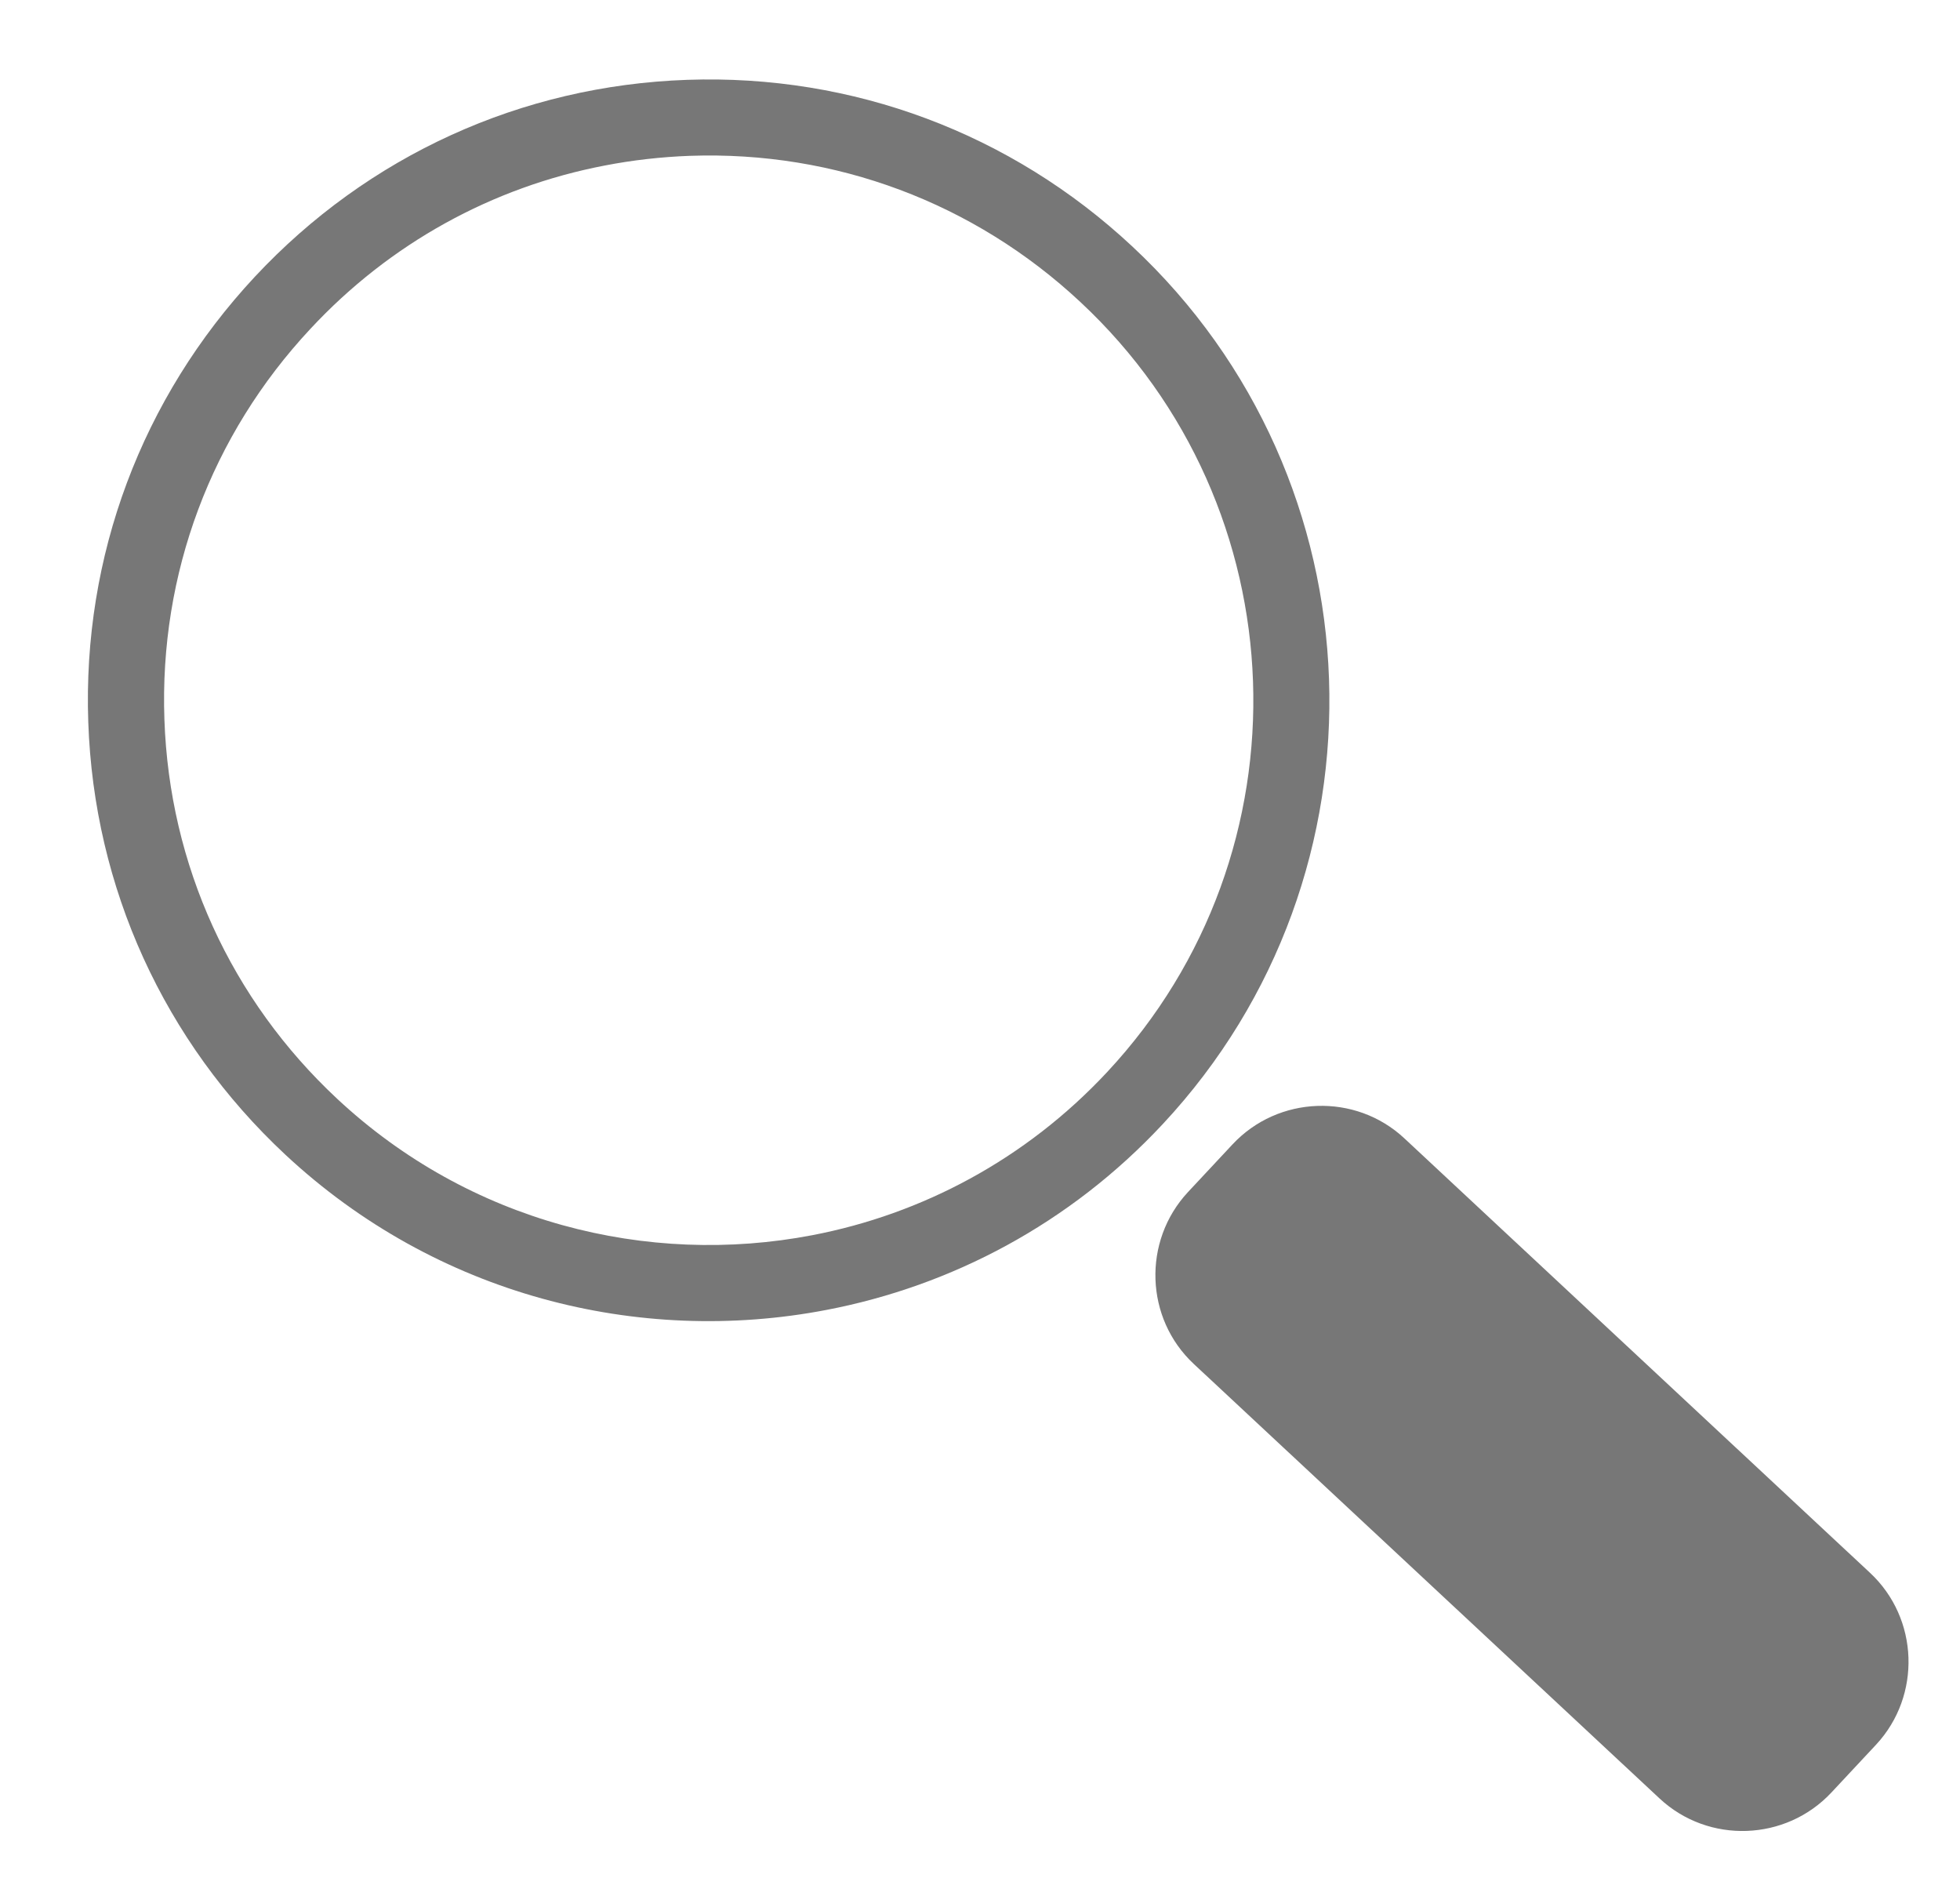
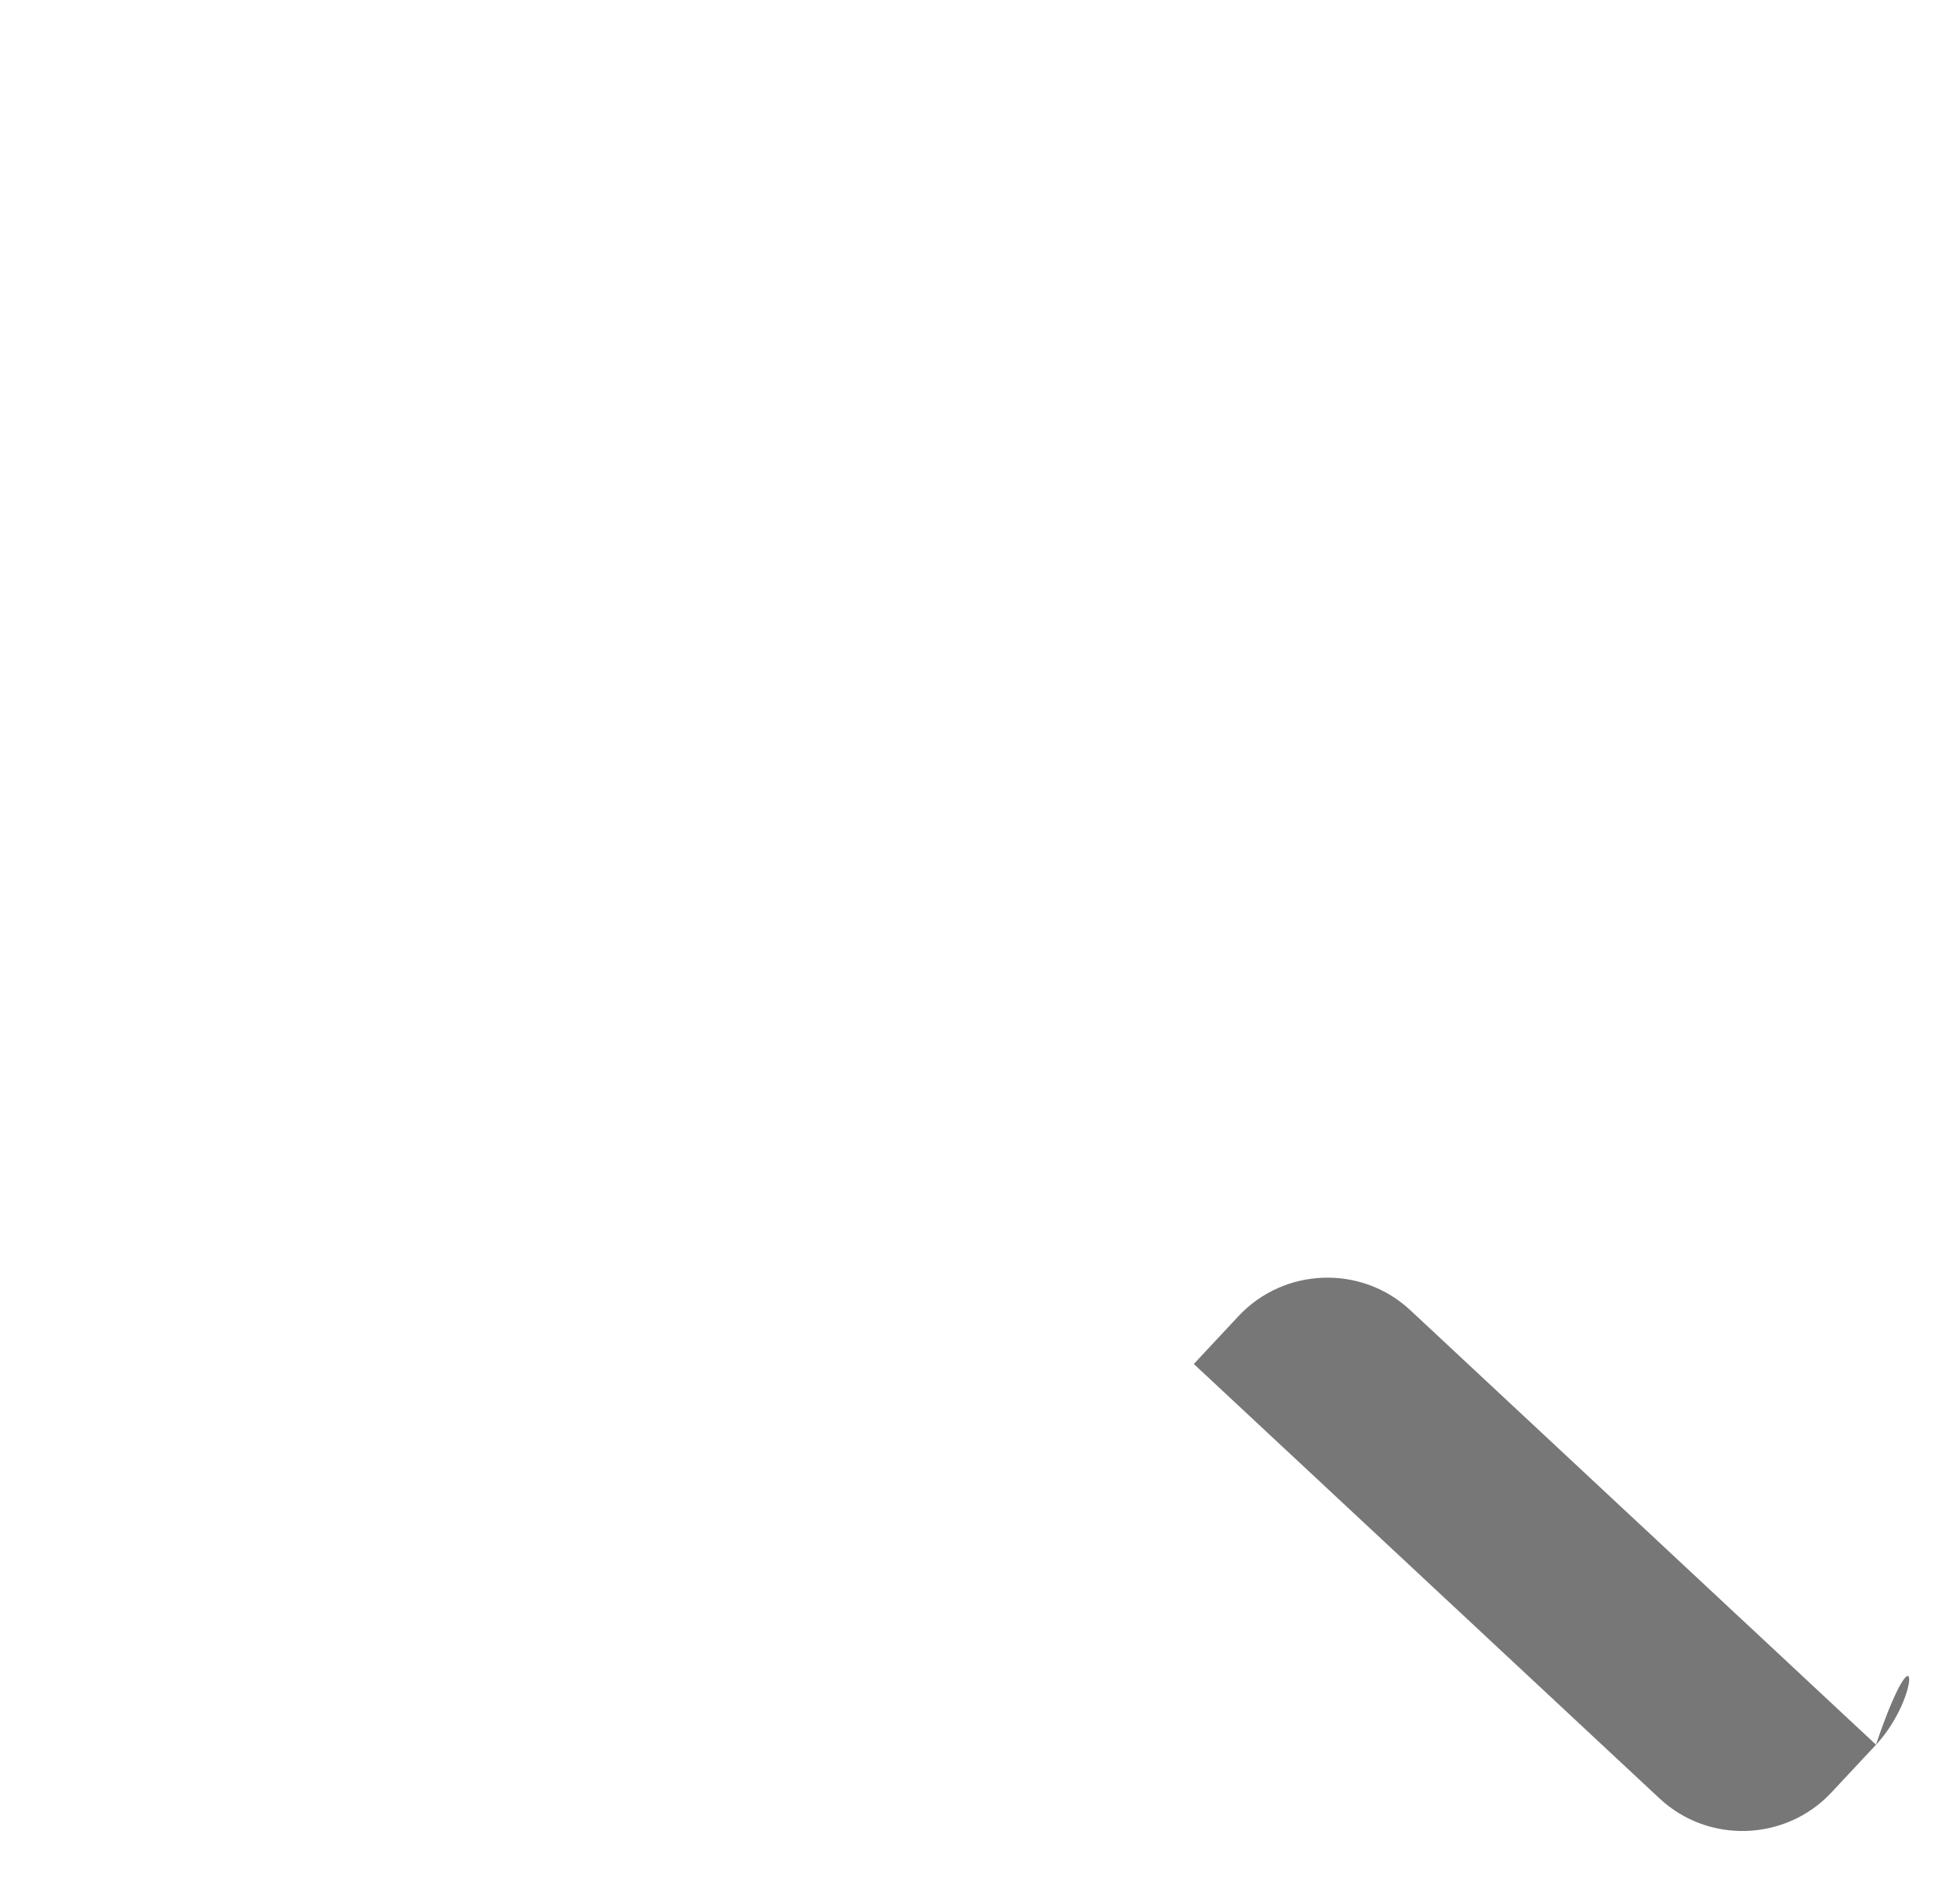
<svg xmlns="http://www.w3.org/2000/svg" version="1.1" id="Layer_1" x="0px" y="0px" width="25.512px" height="24.438px" viewBox="0 0 25.512 24.438" enable-background="new 0 0 25.512 24.438" xml:space="preserve">
  <g>
    <g>
-       <path fill="#777777" d="M10.76,17.047c-2.451,0.471-5.086-0.192-7.047-2.021c-1.578-1.473-2.49-3.471-2.564-5.628    C1.073,7.239,1.844,5.182,3.316,3.603c1.473-1.578,3.471-2.489,5.628-2.564c2.157-0.075,4.215,0.694,5.793,2.167    c3.26,3.039,3.439,8.164,0.398,11.423C13.925,15.927,12.383,16.736,10.76,17.047z M7.873,2.154C6.409,2.434,5.075,3.167,4.04,4.28    c-1.292,1.384-1.967,3.189-1.9,5.083c0.065,1.893,0.865,3.646,2.25,4.938c1.72,1.604,4.033,2.186,6.183,1.774    c1.424-0.273,2.776-0.984,3.839-2.124c2.666-2.859,2.511-7.354-0.35-10.021c-1.384-1.292-3.189-1.968-5.082-1.902    C8.604,2.042,8.234,2.084,7.873,2.154z" />
-     </g>
-     <path fill="#777777" d="M24.42,22.705l-0.581,0.622c-0.595,0.637-1.601,0.672-2.237,0.079l-6.063-5.655   c-0.636-0.593-0.669-1.599-0.077-2.236l0.581-0.622c0.594-0.636,1.6-0.672,2.236-0.079l6.062,5.655   C24.977,21.062,25.012,22.068,24.42,22.705z" />
+       </g>
+     <path fill="#777777" d="M24.42,22.705l-0.581,0.622c-0.595,0.637-1.601,0.672-2.237,0.079l-6.063-5.655   l0.581-0.622c0.594-0.636,1.6-0.672,2.236-0.079l6.062,5.655   C24.977,21.062,25.012,22.068,24.42,22.705z" />
  </g>
</svg>